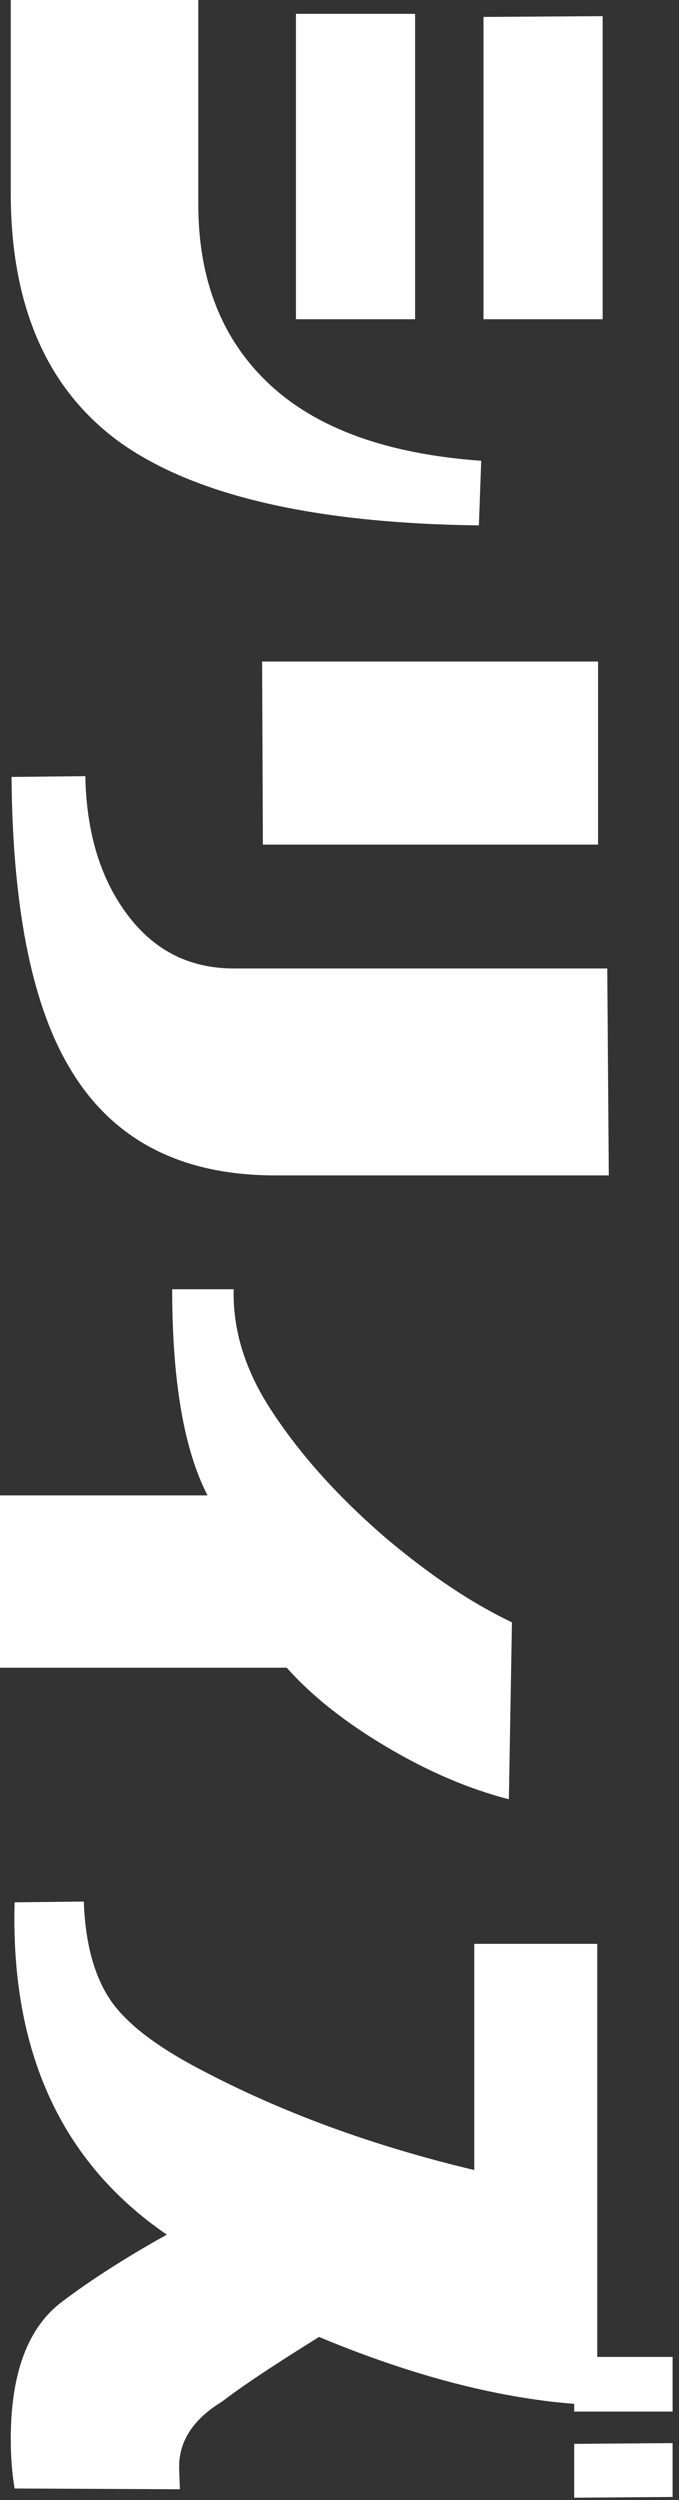
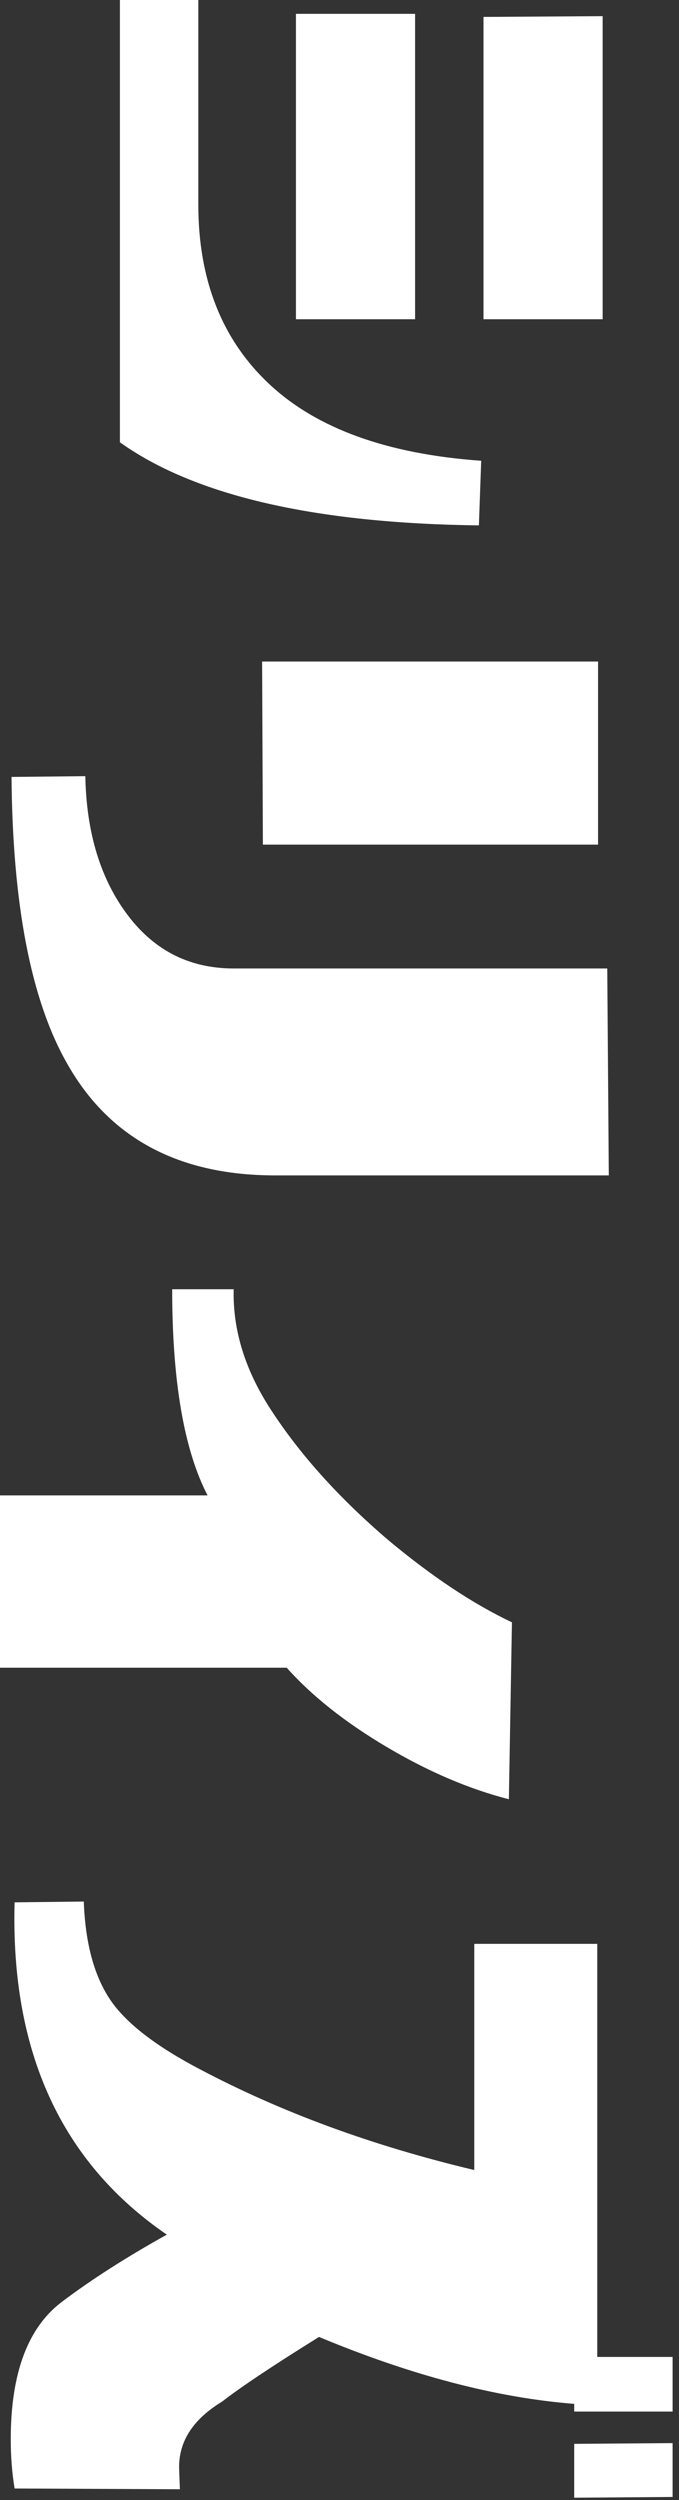
<svg xmlns="http://www.w3.org/2000/svg" width="53" height="195" viewBox="0 0 53 195" fill="none">
  <rect x="0" y="0" width="53" height="195" fill="#333333" stroke="none" />
-   <path d="M52.5 194.76L44.82 194.819V190.619L52.5 190.56V194.76ZM6.54 148.319C6.66 151.639 7.38 154.239 8.7 156.119C9.94 157.879 12.241 159.639 15.601 161.399C21.96 164.759 29.101 167.38 37.02 169.26V151.619H46.62V183.84H52.5V188.1H44.82V187.5C38.74 187.02 32.1 185.279 24.9 182.279C21.3 184.519 18.78 186.199 17.34 187.319C15.1 188.679 13.98 190.38 13.98 192.42C13.98 192.541 14 193.121 14.04 194.159L1.14 194.1C0.94 192.9 0.84 191.62 0.84 190.26C0.84 185.1 2.18 181.52 4.86 179.52C7.14 177.8 9.861 176.06 13.021 174.3C4.781 168.66 0.82 160.02 1.14 148.38L6.54 148.319ZM18.24 100.56C18.16 103.72 19.12 106.84 21.12 109.92C23.4 113.44 26.46 116.84 30.3 120.12C33.7 122.96 36.92 125.1 39.96 126.54L39.72 140.34C36.6 139.54 33.42 138.18 30.18 136.26C26.94 134.34 24.34 132.28 22.38 130.08H0V116.64H16.2C14.36 113.08 13.44 107.72 13.44 100.56H18.24ZM6.66 60.54C6.74 64.78 7.76 68.28 9.72 71.04C11.84 74.04 14.68 75.54 18.24 75.54H47.4L47.52 91.68H21.48C13.921 91.68 8.5 88.76 5.22 82.92C2.42 78 0.98 70.56 0.9 60.6L6.66 60.54ZM46.681 65.88H20.52L20.46 51.6H46.681V65.88ZM15.48 15.96C15.48 21.84 17.33 26.51 21.03 29.97C24.73 33.43 30.241 35.42 37.56 35.94L37.38 40.98C24.54 40.821 15.2 38.66 9.36 34.5C3.68 30.38 0.84 23.9 0.84 15.06V0H15.48V15.96ZM32.4 24.9H23.1V1.08H32.4V24.9ZM47.04 24.9H37.74V1.32L47.04 1.26V24.9Z" fill="white" />
+   <path d="M52.5 194.76L44.82 194.819V190.619L52.5 190.56V194.76ZM6.54 148.319C6.66 151.639 7.38 154.239 8.7 156.119C9.94 157.879 12.241 159.639 15.601 161.399C21.96 164.759 29.101 167.38 37.02 169.26V151.619H46.62V183.84H52.5V188.1H44.82V187.5C38.74 187.02 32.1 185.279 24.9 182.279C21.3 184.519 18.78 186.199 17.34 187.319C15.1 188.679 13.98 190.38 13.98 192.42C13.98 192.541 14 193.121 14.04 194.159L1.14 194.1C0.94 192.9 0.84 191.62 0.84 190.26C0.84 185.1 2.18 181.52 4.86 179.52C7.14 177.8 9.861 176.06 13.021 174.3C4.781 168.66 0.82 160.02 1.14 148.38L6.54 148.319ZM18.24 100.56C18.16 103.72 19.12 106.84 21.12 109.92C23.4 113.44 26.46 116.84 30.3 120.12C33.7 122.96 36.92 125.1 39.96 126.54L39.72 140.34C36.6 139.54 33.42 138.18 30.18 136.26C26.94 134.34 24.34 132.28 22.38 130.08H0V116.64H16.2C14.36 113.08 13.44 107.72 13.44 100.56H18.24ZM6.66 60.54C6.74 64.78 7.76 68.28 9.72 71.04C11.84 74.04 14.68 75.54 18.24 75.54H47.4L47.52 91.68H21.48C13.921 91.68 8.5 88.76 5.22 82.92C2.42 78 0.98 70.56 0.9 60.6L6.66 60.54ZM46.681 65.88H20.52L20.46 51.6H46.681V65.88ZM15.48 15.96C15.48 21.84 17.33 26.51 21.03 29.97C24.73 33.43 30.241 35.42 37.56 35.94L37.38 40.98C24.54 40.821 15.2 38.66 9.36 34.5V0H15.48V15.96ZM32.4 24.9H23.1V1.08H32.4V24.9ZM47.04 24.9H37.74V1.32L47.04 1.26V24.9Z" fill="white" />
</svg>